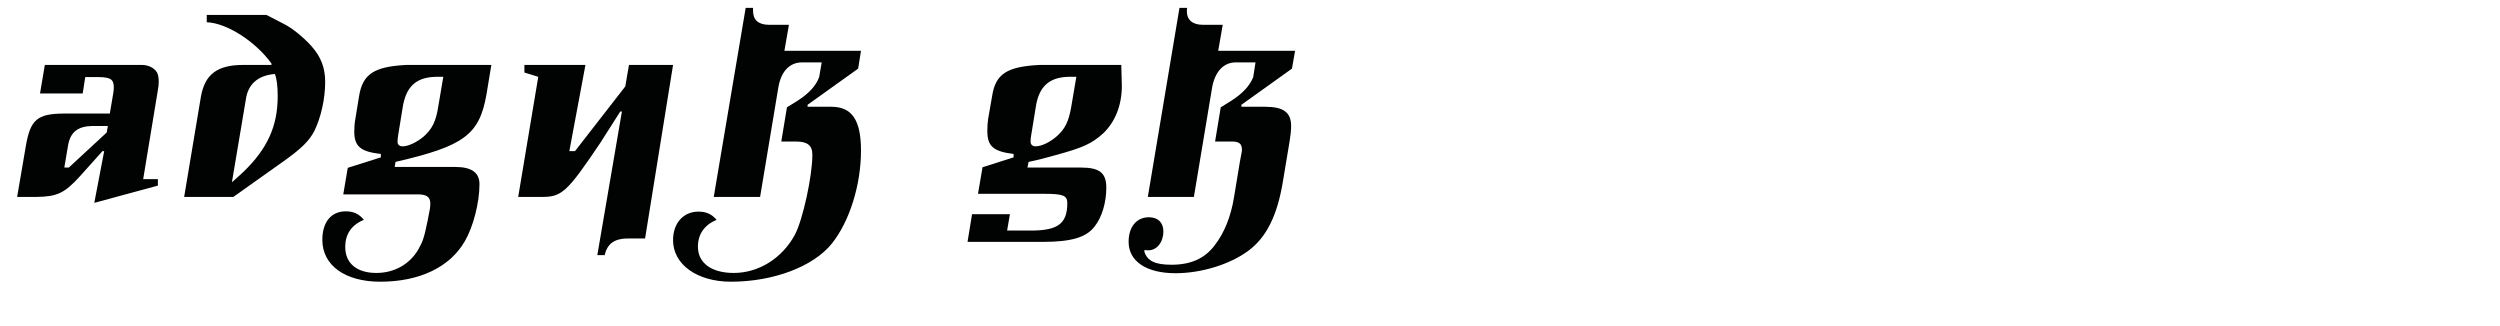
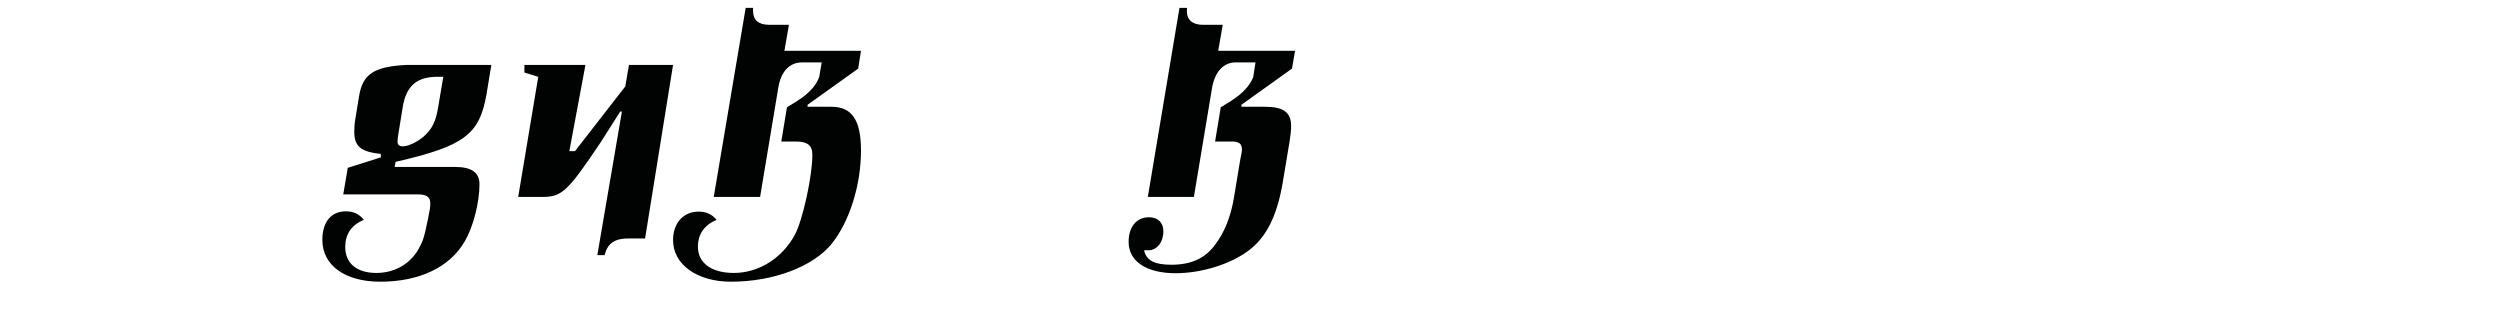
<svg xmlns="http://www.w3.org/2000/svg" version="1.1" id="Ebene_1" x="0px" y="0px" width="345px" height="45px" viewBox="0 0 345 45" enable-background="new 0 0 345 45" xml:space="preserve">
  <g>
-     <rect x="1.701" y="1.085" fill="none" width="345" height="41.497" />
-     <path fill="#010202" d="M14.143,20.856l-3.081,3.433c-2.145,2.379-3.198,2.847-6.006,2.886H2.364l1.209-7.06   c0.624-3.588,1.56-4.406,5.148-4.445h6.435l0.468-2.77c0.039-0.234,0.078-0.546,0.078-0.78c0-0.546-0.078-0.858-0.312-1.092   c-0.351-0.312-1.053-0.39-1.794-0.39h-1.833L11.413,12.9H5.523l0.663-3.939h13.417c0.858,0,1.56,0.391,1.911,0.819   c0.351,0.429,0.39,1.014,0.39,1.521c0,0.312-0.039,0.625-0.078,0.897l-2.067,12.52h2.028v0.897l-8.775,2.379l1.365-7.138H14.143z    M9.384,20.115l-0.507,3.004h0.624l5.226-4.837l0.156-0.897h-2.145C10.71,17.424,9.696,18.244,9.384,20.115z" />
-     <path fill="#010202" d="M33.72,8.961h3.744V8.766c-2.184-3.041-6.201-5.615-8.931-5.693V2.058h8.229l2.418,1.248   c1.17,0.585,2.691,1.833,3.783,3.042c1.326,1.482,1.911,3.004,1.911,4.953c0,2.34-0.585,4.914-1.482,6.748   c-0.702,1.365-1.755,2.418-4.212,4.173l-6.981,4.953h-6.786l2.301-13.768C28.26,10.248,29.976,8.922,33.72,8.961z M38.322,13.29   c0-1.364-0.117-2.379-0.39-3.081c-2.379,0.195-3.744,1.443-4.017,3.588l-1.911,11.35l0.624-0.546l0.975-0.897   C36.879,20.545,38.322,17.424,38.322,13.29z" />
    <path fill="#010202" d="M66.168,25.42c0,2.535-0.858,5.889-2.028,7.878c-2.067,3.589-6.279,5.577-11.662,5.577   c-4.875,0-7.995-2.262-7.995-5.771c0-2.457,1.209-3.939,3.237-3.939c1.053,0,1.833,0.351,2.496,1.17   c-1.716,0.702-2.574,1.989-2.574,3.744c0,2.262,1.599,3.588,4.29,3.588c2.457,0,4.563-1.17,5.772-3.197   c0.663-1.171,0.819-1.639,1.326-4.096c0.312-1.521,0.351-1.794,0.351-2.301c0-0.897-0.507-1.248-1.755-1.248H47.369l0.624-3.666   l4.563-1.443v-0.469c-2.808-0.312-3.666-1.053-3.666-3.08c0-0.586,0.039-1.209,0.156-1.795l0.507-3.119   c0.507-3.043,2.067-4.057,6.513-4.291h11.74l-0.663,4.018c-0.975,5.616-3.081,7.176-12.559,9.36l-0.117,0.702h8.385   C65.076,23.041,66.168,23.82,66.168,25.42z M55.56,14.889l-0.585,3.589c-0.078,0.39-0.117,0.858-0.117,1.092   c0,0.39,0.273,0.624,0.702,0.624c0.78,0,1.95-0.546,2.925-1.365c1.131-1.014,1.677-2.066,1.989-4.095l0.702-4.134H60.63   C57.549,10.521,56.028,11.809,55.56,14.889z" />
    <path fill="#010202" d="M78.569,20.856h0.78l6.942-8.931l0.507-2.965h6.084l-3.861,23.947h-2.106   c-2.028-0.039-3.082,0.624-3.471,2.301h-1.014l3.393-19.812H85.59l-2.73,4.29c-4.641,6.903-5.343,7.527-8.229,7.488h-3.12   L74.279,10.6l-1.911-0.586V8.961h8.424L78.569,20.856z" />
    <path fill="#010202" d="M103.919,1.083v0.39c0,1.287,0.741,1.95,2.223,1.95h2.73l-0.624,3.589h10.569l-0.39,2.457l-6.981,4.992   v0.272h3.276c2.847,0,4.095,1.833,4.095,6.045c0,4.72-1.56,9.751-4.017,12.831c-2.535,3.16-8.034,5.266-13.924,5.266   c-4.68,0-7.995-2.379-7.995-5.732c0-2.341,1.404-3.939,3.51-3.939c1.092,0,1.833,0.351,2.496,1.131   c-1.677,0.702-2.574,1.989-2.574,3.705c0,2.262,1.872,3.627,4.953,3.627c3.432,0,6.669-2.027,8.424-5.266   c1.092-2.027,2.418-8.111,2.418-11.037c0-1.287-0.663-1.833-2.262-1.833h-2.028l0.78-4.719l1.443-0.897   c1.638-1.053,2.574-2.105,3.003-3.275l0.351-2.028h-2.73c-1.677,0-2.847,1.209-3.237,3.354l-2.535,15.21h-6.396l4.407-26.092   H103.919z" />
-     <path fill="#010202" d="M139.37,29.554l-0.39,2.263h3.315c3.705,0,4.992-0.976,4.992-3.783c0-1.053-0.585-1.287-3.12-1.287h-9.204   l0.624-3.666l4.29-1.365v-0.469c-2.808-0.351-3.627-1.053-3.627-3.197c0-0.586,0.039-1.17,0.117-1.678l0.546-3.119   c0.468-3.043,2.028-4.057,6.513-4.291h11.31c0.078,2.379,0.078,2.418,0.078,2.887c0,2.69-0.936,4.992-2.574,6.552   c-1.56,1.404-2.691,1.95-6.552,3.003c-1.833,0.508-2.418,0.663-3.744,0.937l-0.156,0.78h7.371c2.574,0,3.51,0.74,3.51,2.769   s-0.585,4.056-1.599,5.343c-1.131,1.521-3.237,2.146-7.137,2.146H133.52l0.624-3.822H139.37z M142.919,14.889l-0.585,3.589   c-0.078,0.351-0.117,0.78-0.117,1.053c0,0.429,0.273,0.663,0.702,0.663c0.78,0,1.95-0.546,2.886-1.365   c1.17-1.014,1.677-2.066,2.028-4.095l0.702-4.134h-0.585C144.908,10.521,143.348,11.809,142.919,14.889z" />
    <path fill="#010202" d="M163.784,1.512c0,1.248,0.78,1.911,2.223,1.911h2.73l-0.624,3.589h10.608l-0.429,2.457l-6.981,4.992v0.272   h3.276c2.535,0,3.588,0.78,3.588,2.651c0,0.586-0.078,1.326-0.195,2.029l-0.936,5.615c-0.78,4.759-2.301,7.762-4.797,9.595   c-2.535,1.872-6.474,3.081-10.023,3.081c-4.017,0-6.475-1.638-6.475-4.329c0-2.067,1.092-3.394,2.808-3.394   c1.248,0,1.989,0.742,1.989,1.951c0,1.481-0.897,2.612-2.067,2.612c-0.117,0-0.195,0-0.546-0.039v0.273   c0.429,1.248,1.482,1.755,3.744,1.755c2.652,0,4.563-0.857,5.928-2.652c1.365-1.755,2.262-4.018,2.691-6.669l0.819-4.953   c0.273-1.404,0.273-1.404,0.273-1.599c0-0.819-0.39-1.132-1.404-1.132h-2.301l0.78-4.719l1.443-0.897   c1.638-1.053,2.574-2.105,3.042-3.275l0.312-2.028h-2.73c-1.638,0-2.808,1.209-3.237,3.354l-2.535,15.21h-6.357l4.368-26.092h1.053   C163.784,1.355,163.784,1.434,163.784,1.512z" />
  </g>
</svg>